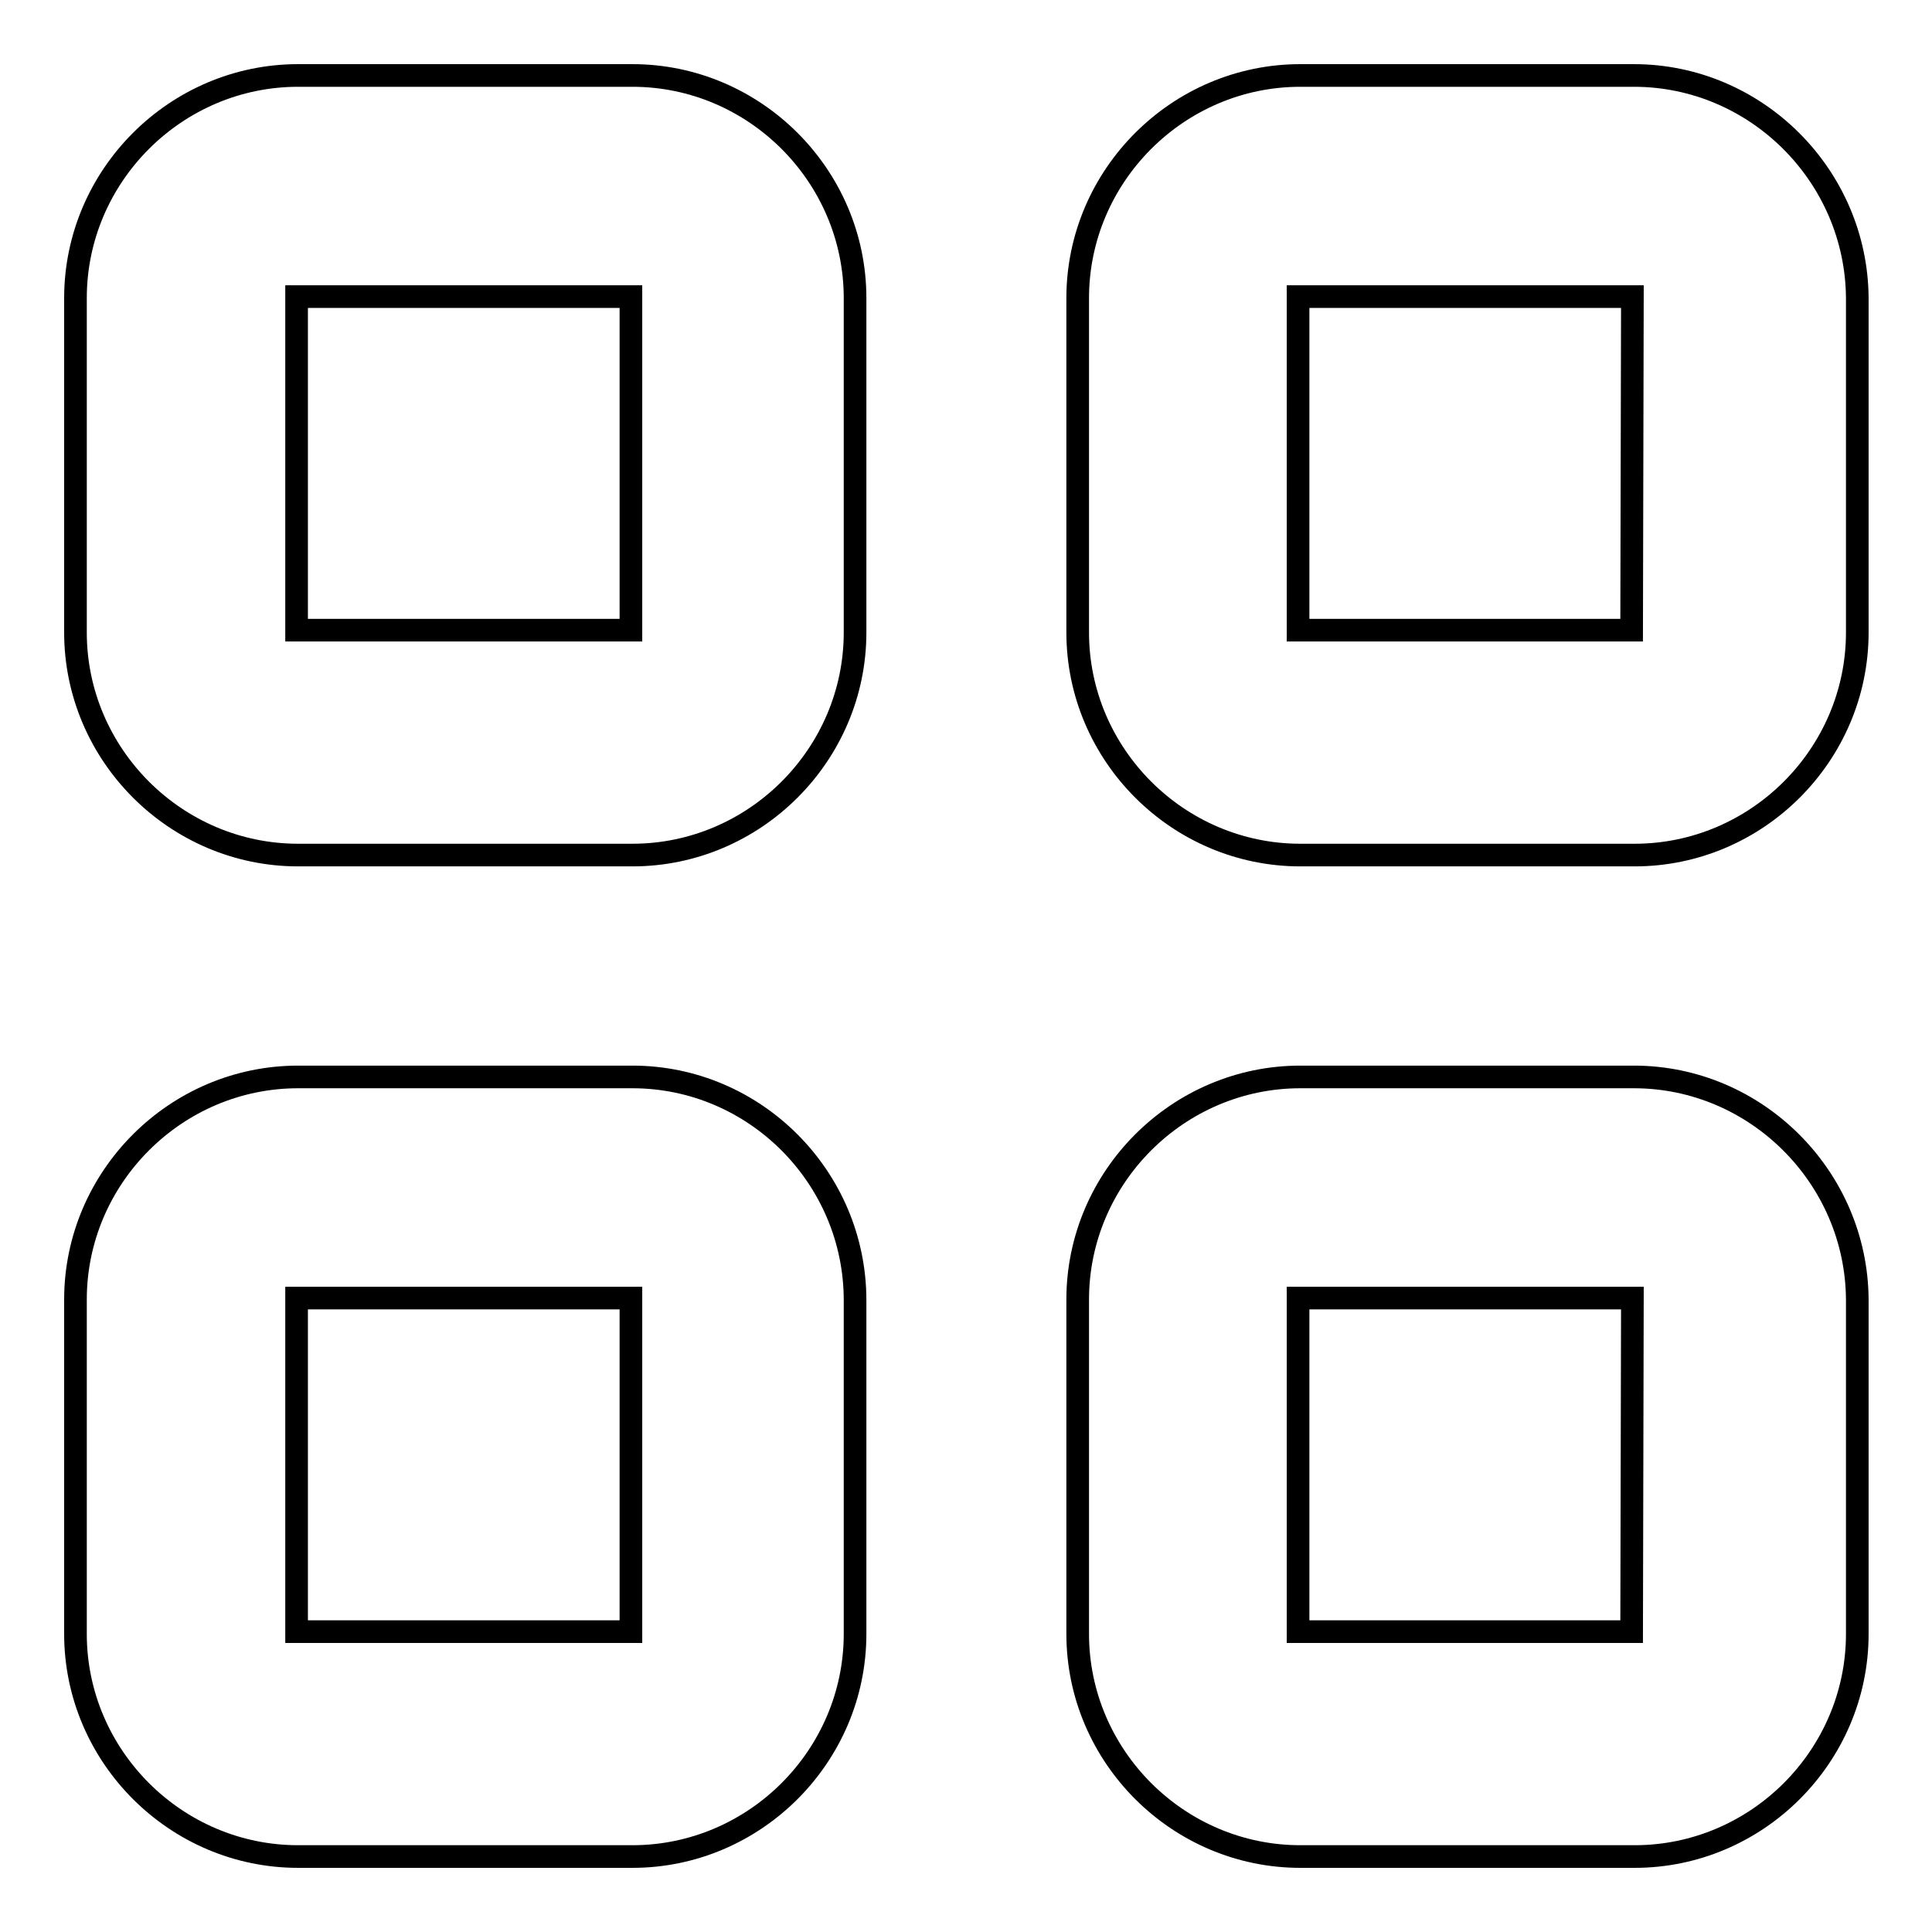
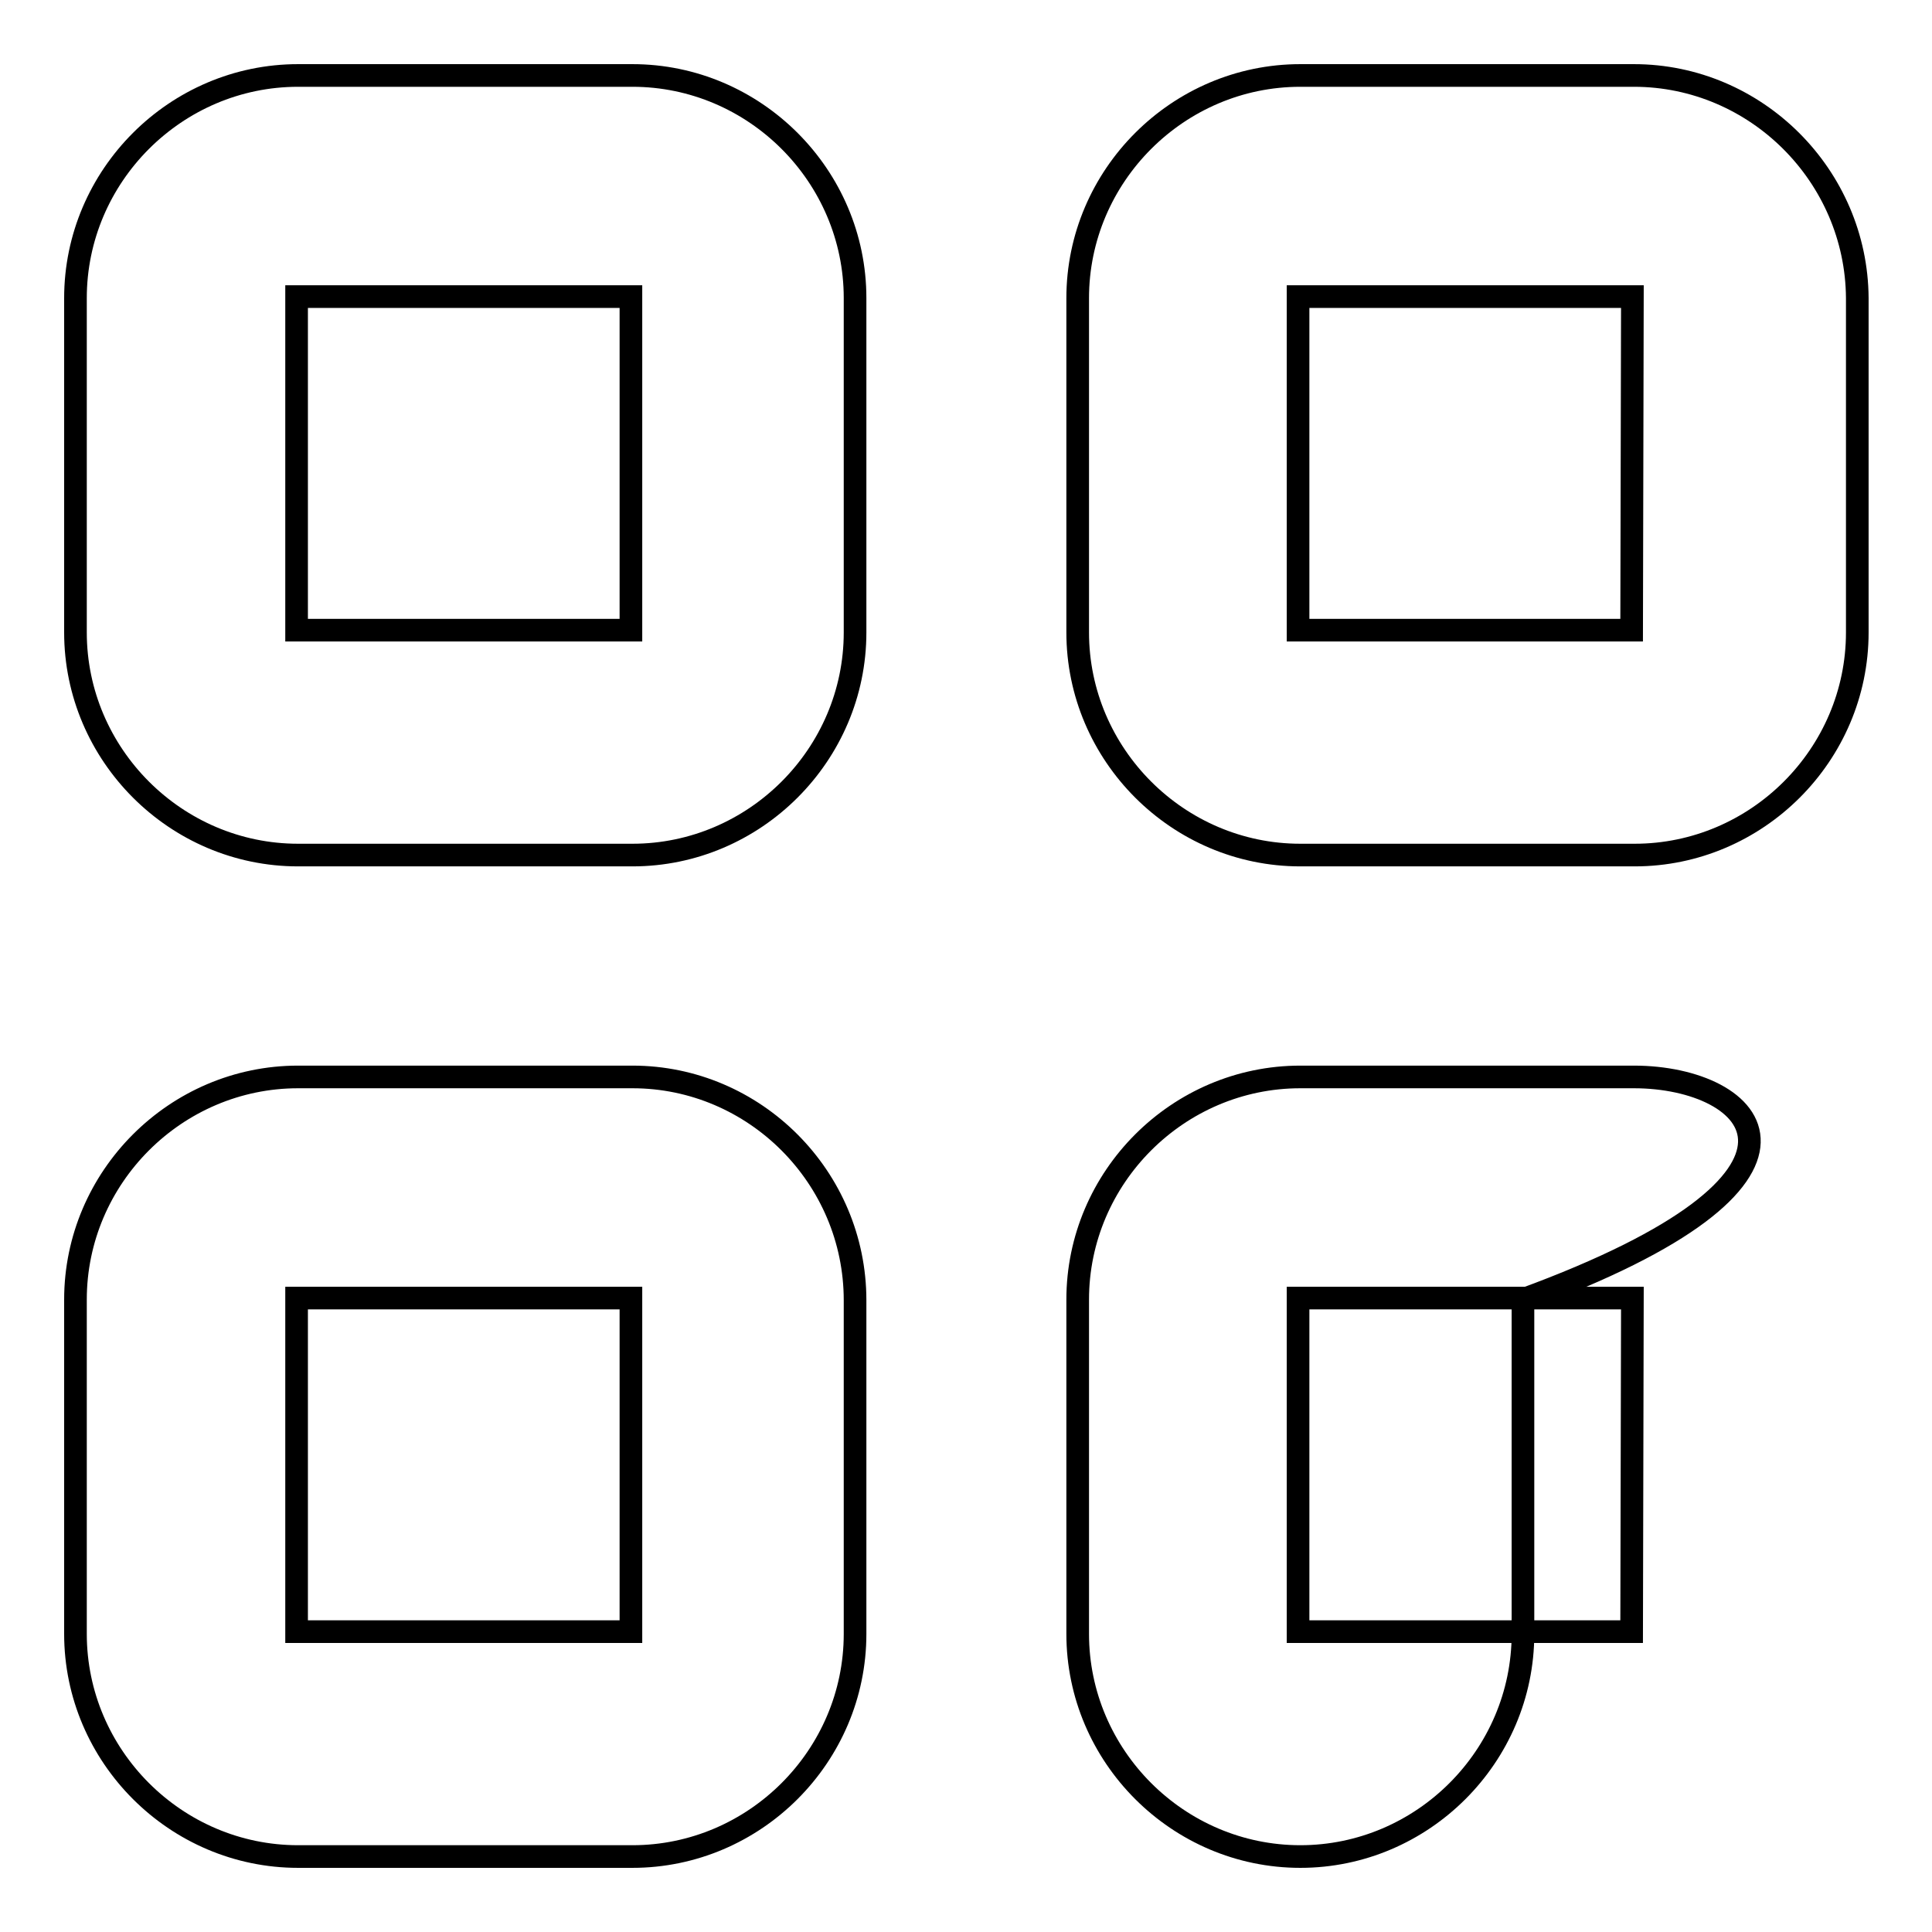
<svg xmlns="http://www.w3.org/2000/svg" version="1.1" x="0px" y="0px" viewBox="0 0 256 256" enable-background="new 0 0 256 256" xml:space="preserve">
  <g>
    <g>
-       <path stroke-width="3" fill-opacity="0" stroke="#000000" d="M216.5,142.7h-44.2c-16.2,0-29.5,13.3-29.5,29.5v44.3c0,16.2,13.3,29.5,29.5,29.5h44.3c16.2,0,29.5-13.3,29.5-29.5v-44.3C246,156,232.7,142.7,216.5,142.7z M216.2,216.2H172V172h44.3L216.2,216.2L216.2,216.2z M83.8,10H39.5C23.3,10,10,23.3,10,39.5v44.3c0,16.2,13.3,29.5,29.5,29.5h44.3c16.2,0,29.5-13.3,29.5-29.5V39.5C113.3,23.3,100,10,83.8,10z M83.5,83.5H39.3V39.3h44.3V83.5z M216.5,10h-44.2c-16.2,0-29.5,13.3-29.5,29.5v44.3c0,16.2,13.3,29.5,29.5,29.5h44.3c16.2,0,29.5-13.3,29.5-29.5V39.5C246,23.3,232.7,10,216.5,10z M216.2,83.5H172V39.3h44.3L216.2,83.5L216.2,83.5z M83.8,142.7H39.5C23.3,142.7,10,156,10,172.2v44.3c0,16.2,13.3,29.5,29.5,29.5h44.3c16.2,0,29.5-13.3,29.5-29.5v-44.2C113.3,156,100,142.7,83.8,142.7z M83.5,216.2H39.3V172h44.3V216.2z" />
+       <path stroke-width="3" fill-opacity="0" stroke="#000000" d="M216.5,142.7h-44.2c-16.2,0-29.5,13.3-29.5,29.5v44.3c0,16.2,13.3,29.5,29.5,29.5c16.2,0,29.5-13.3,29.5-29.5v-44.3C246,156,232.7,142.7,216.5,142.7z M216.2,216.2H172V172h44.3L216.2,216.2L216.2,216.2z M83.8,10H39.5C23.3,10,10,23.3,10,39.5v44.3c0,16.2,13.3,29.5,29.5,29.5h44.3c16.2,0,29.5-13.3,29.5-29.5V39.5C113.3,23.3,100,10,83.8,10z M83.5,83.5H39.3V39.3h44.3V83.5z M216.5,10h-44.2c-16.2,0-29.5,13.3-29.5,29.5v44.3c0,16.2,13.3,29.5,29.5,29.5h44.3c16.2,0,29.5-13.3,29.5-29.5V39.5C246,23.3,232.7,10,216.5,10z M216.2,83.5H172V39.3h44.3L216.2,83.5L216.2,83.5z M83.8,142.7H39.5C23.3,142.7,10,156,10,172.2v44.3c0,16.2,13.3,29.5,29.5,29.5h44.3c16.2,0,29.5-13.3,29.5-29.5v-44.2C113.3,156,100,142.7,83.8,142.7z M83.5,216.2H39.3V172h44.3V216.2z" />
    </g>
  </g>
</svg>